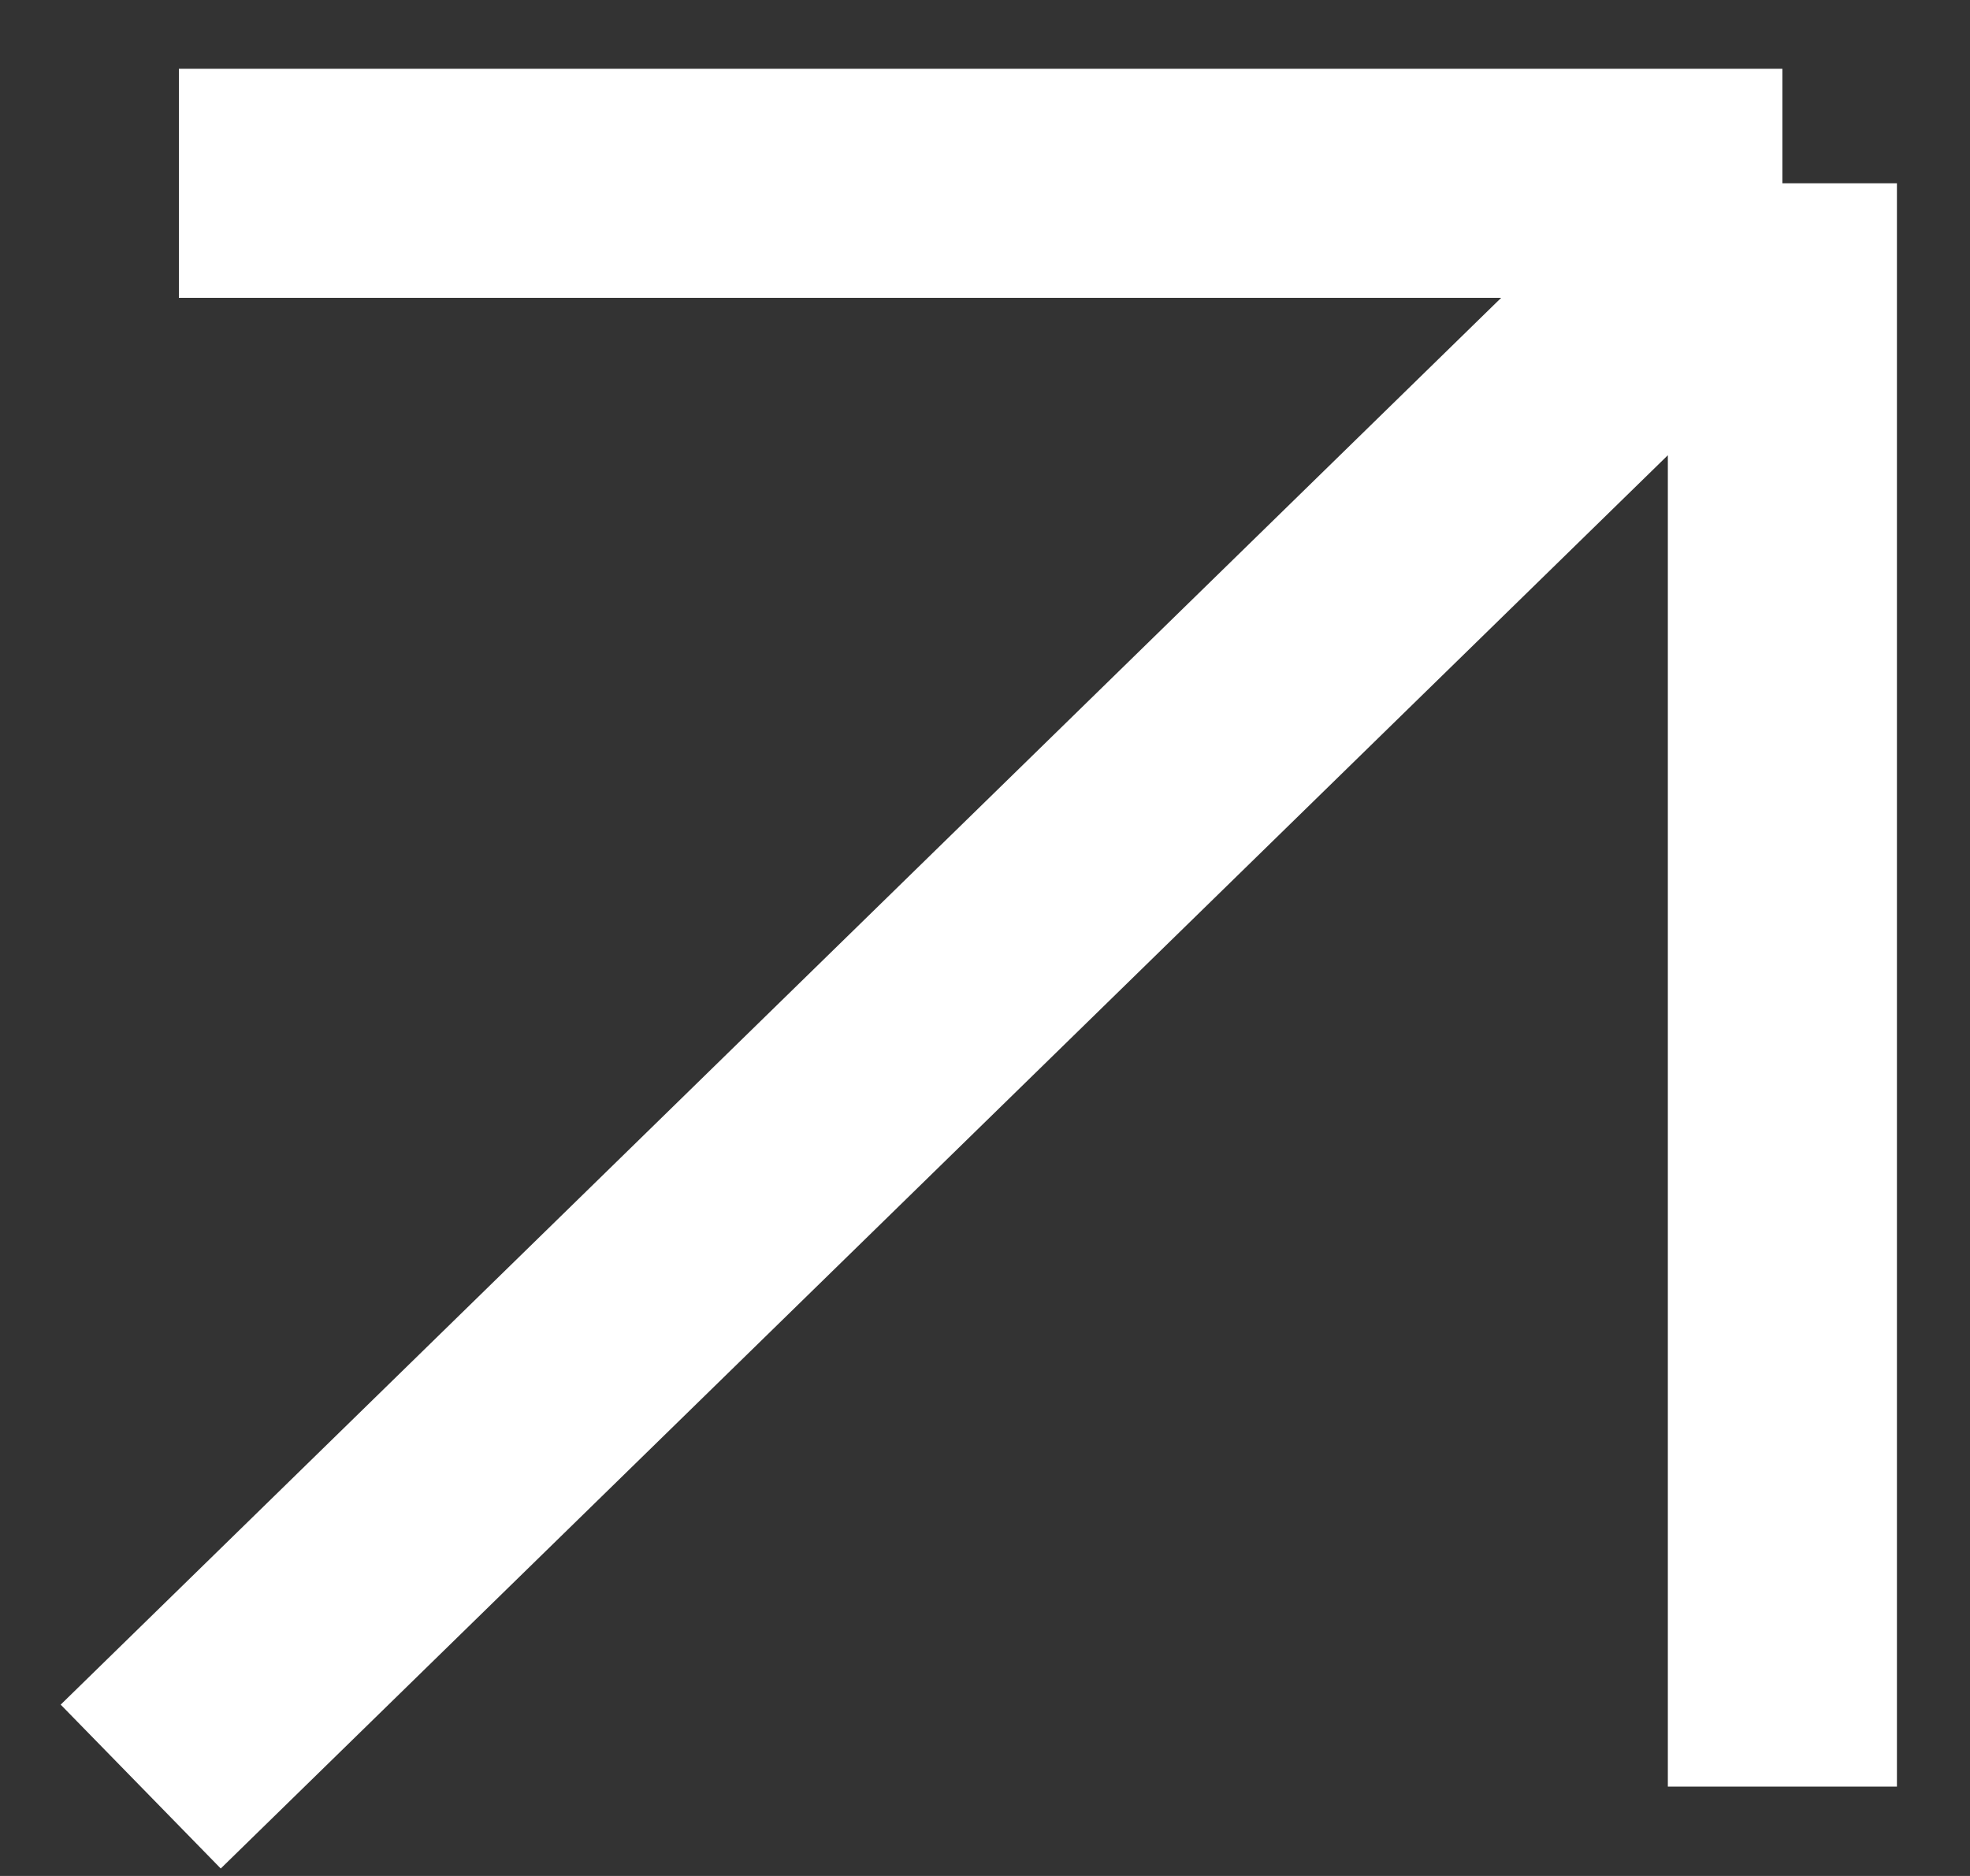
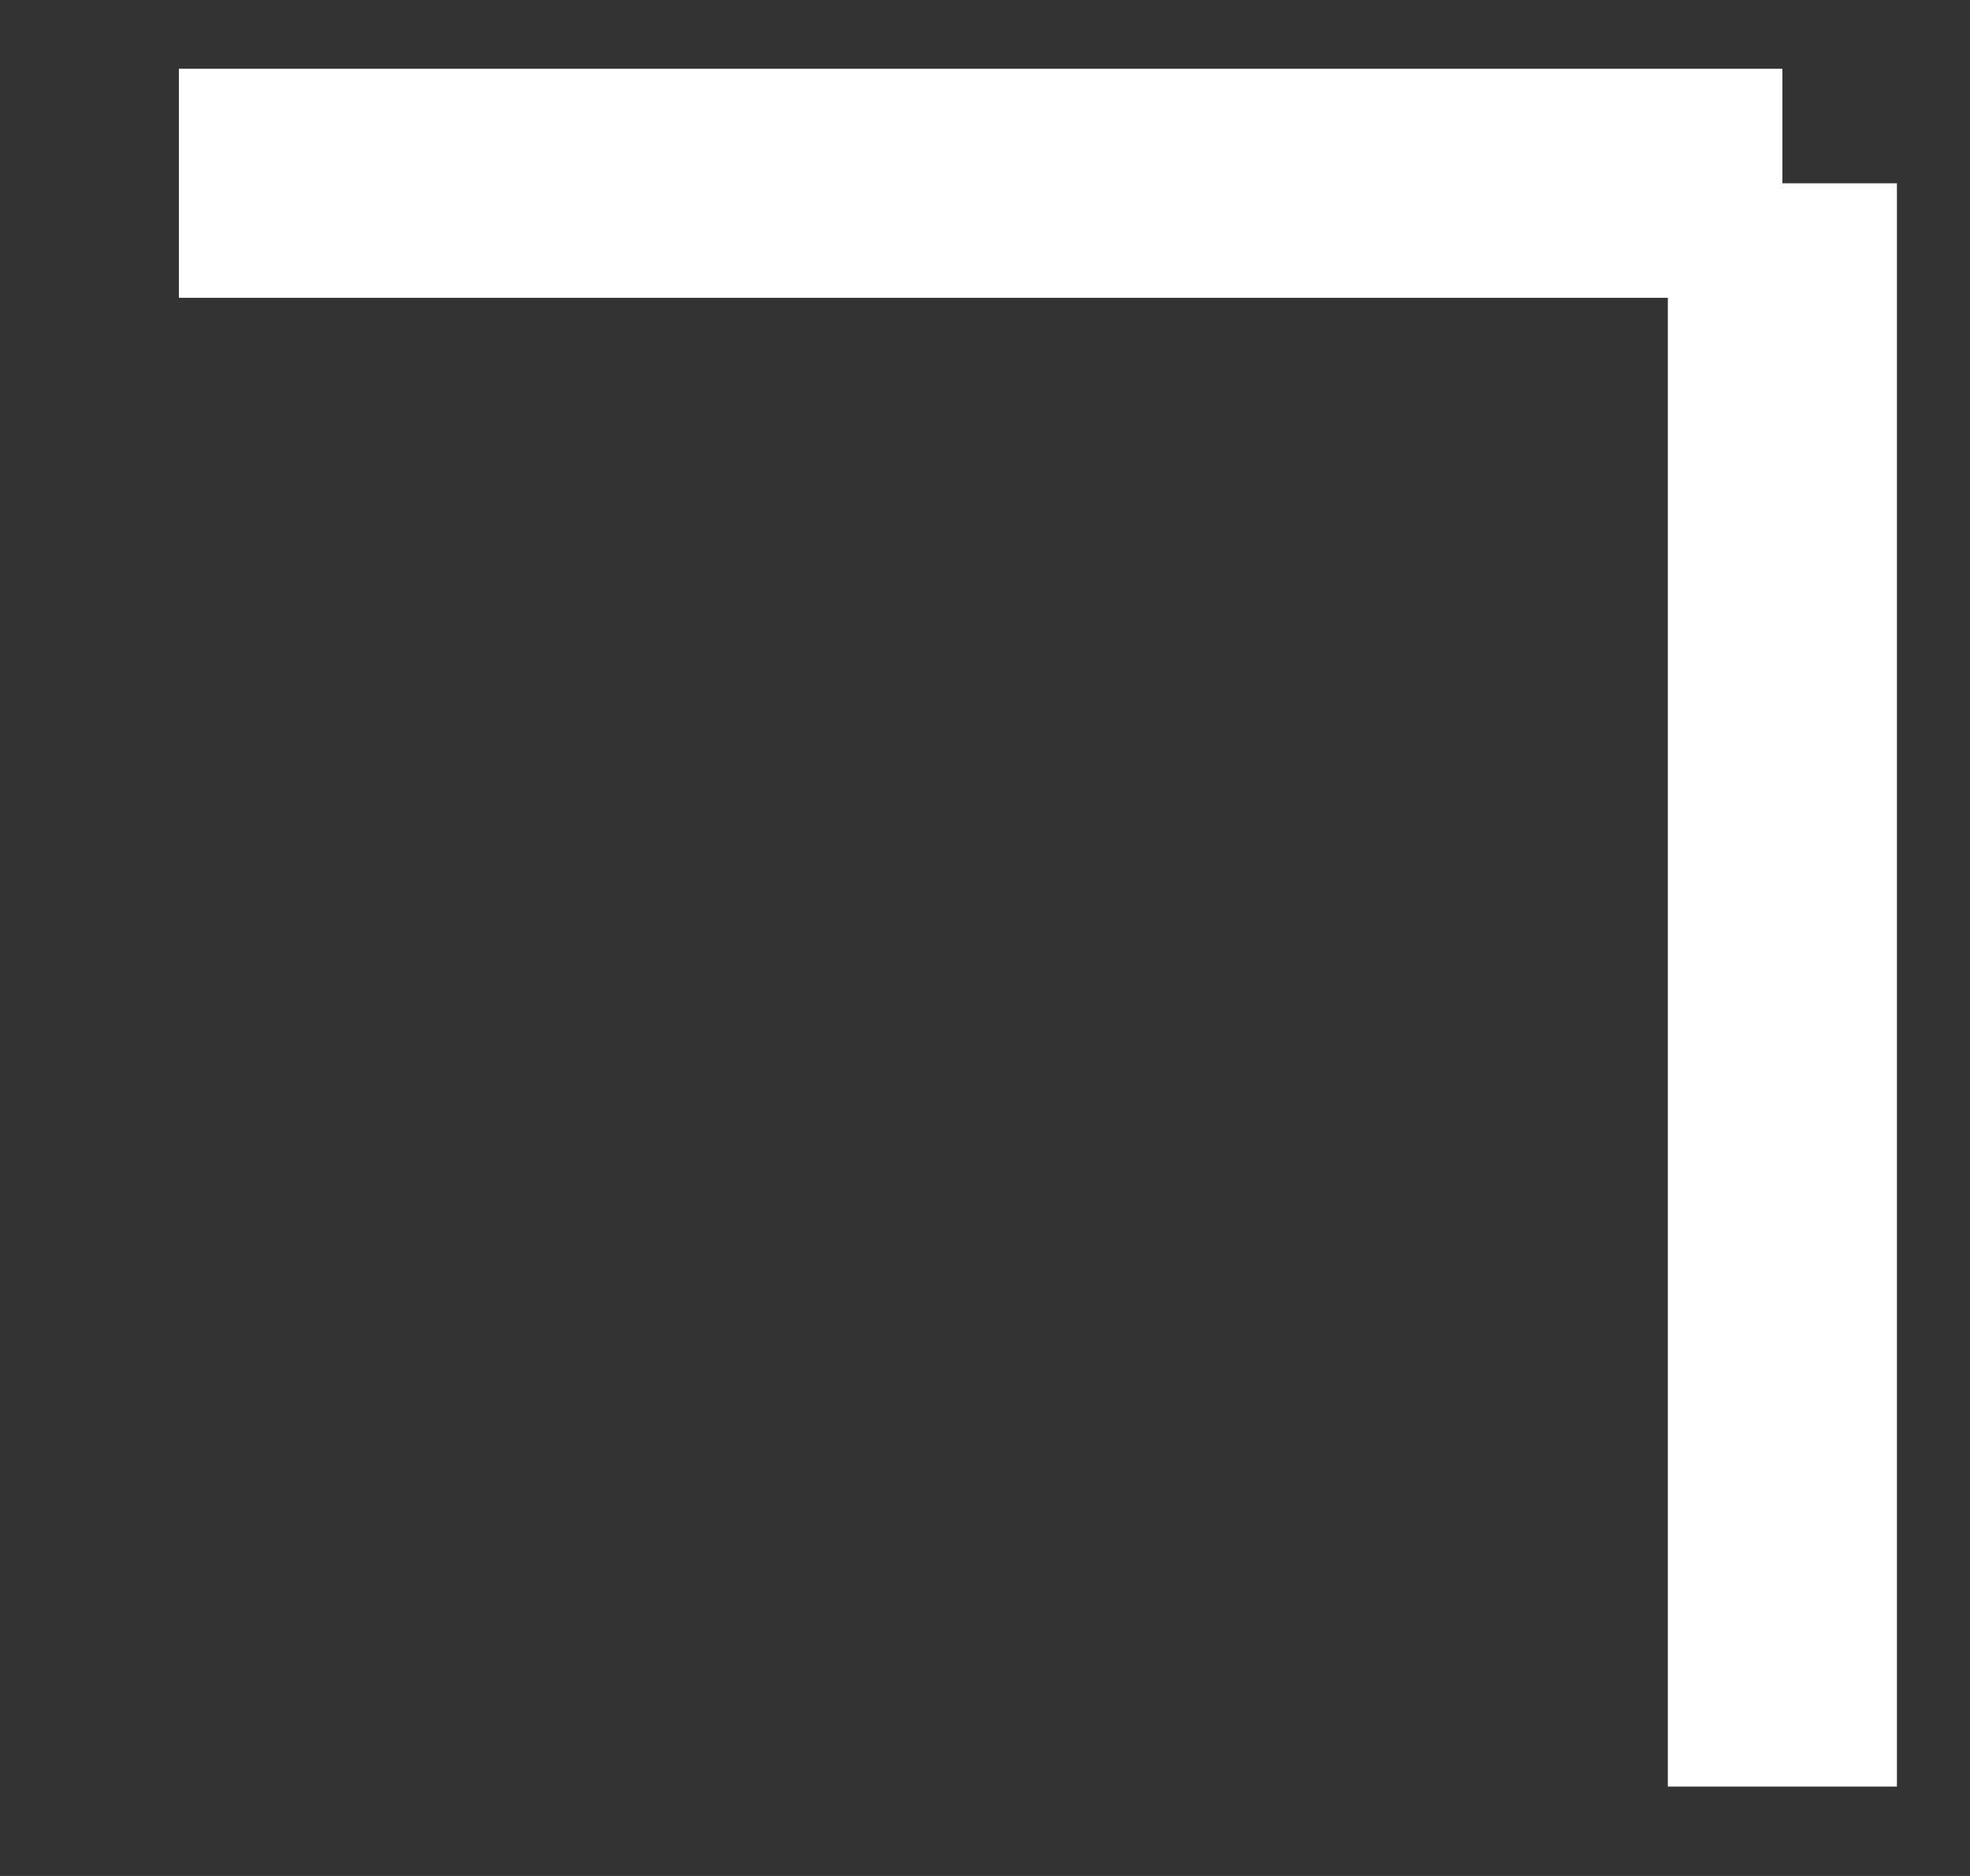
<svg xmlns="http://www.w3.org/2000/svg" width="21" height="20" viewBox="0 0 21 20" fill="none">
  <rect x="0" y="0" width="21" height="20" fill="#333333" stroke="none" />
-   <path d="M1.907 1.954H19M19 1.954V19.047M19 1.954L1.5 19.047" stroke="white" stroke-width="2.442" />
+   <path d="M1.907 1.954H19M19 1.954V19.047M19 1.954" stroke="white" stroke-width="2.442" />
</svg>